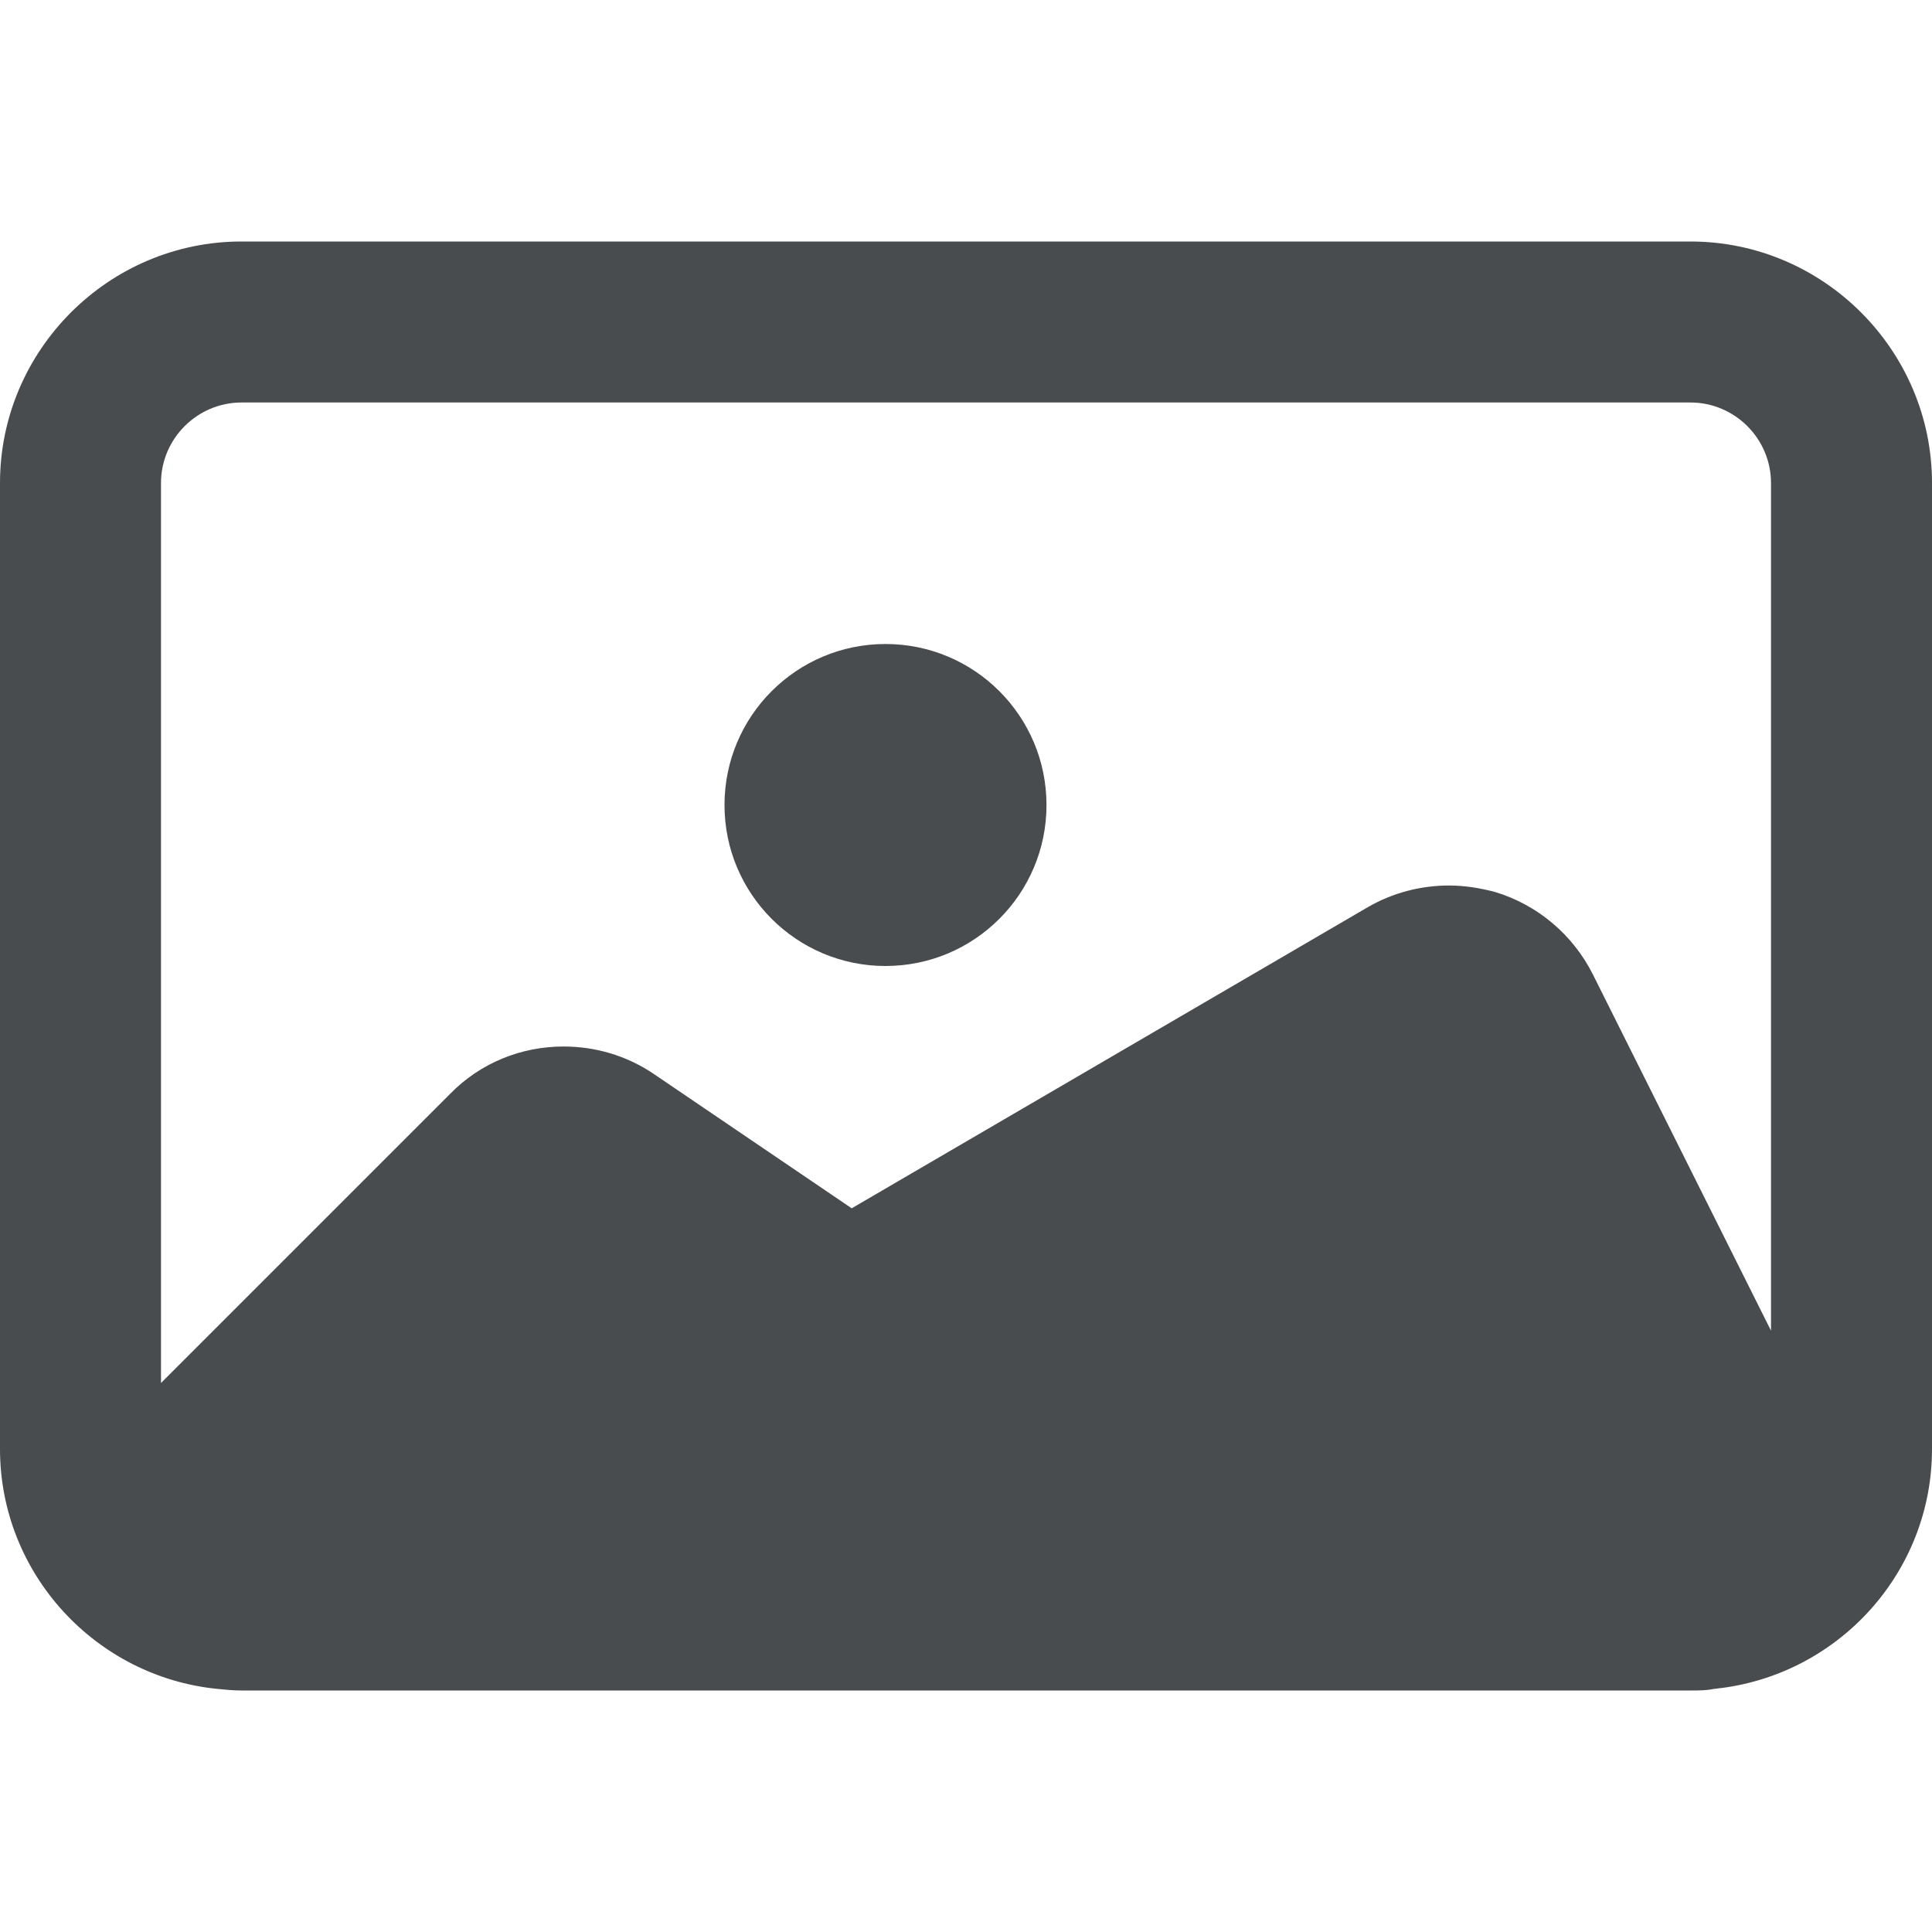
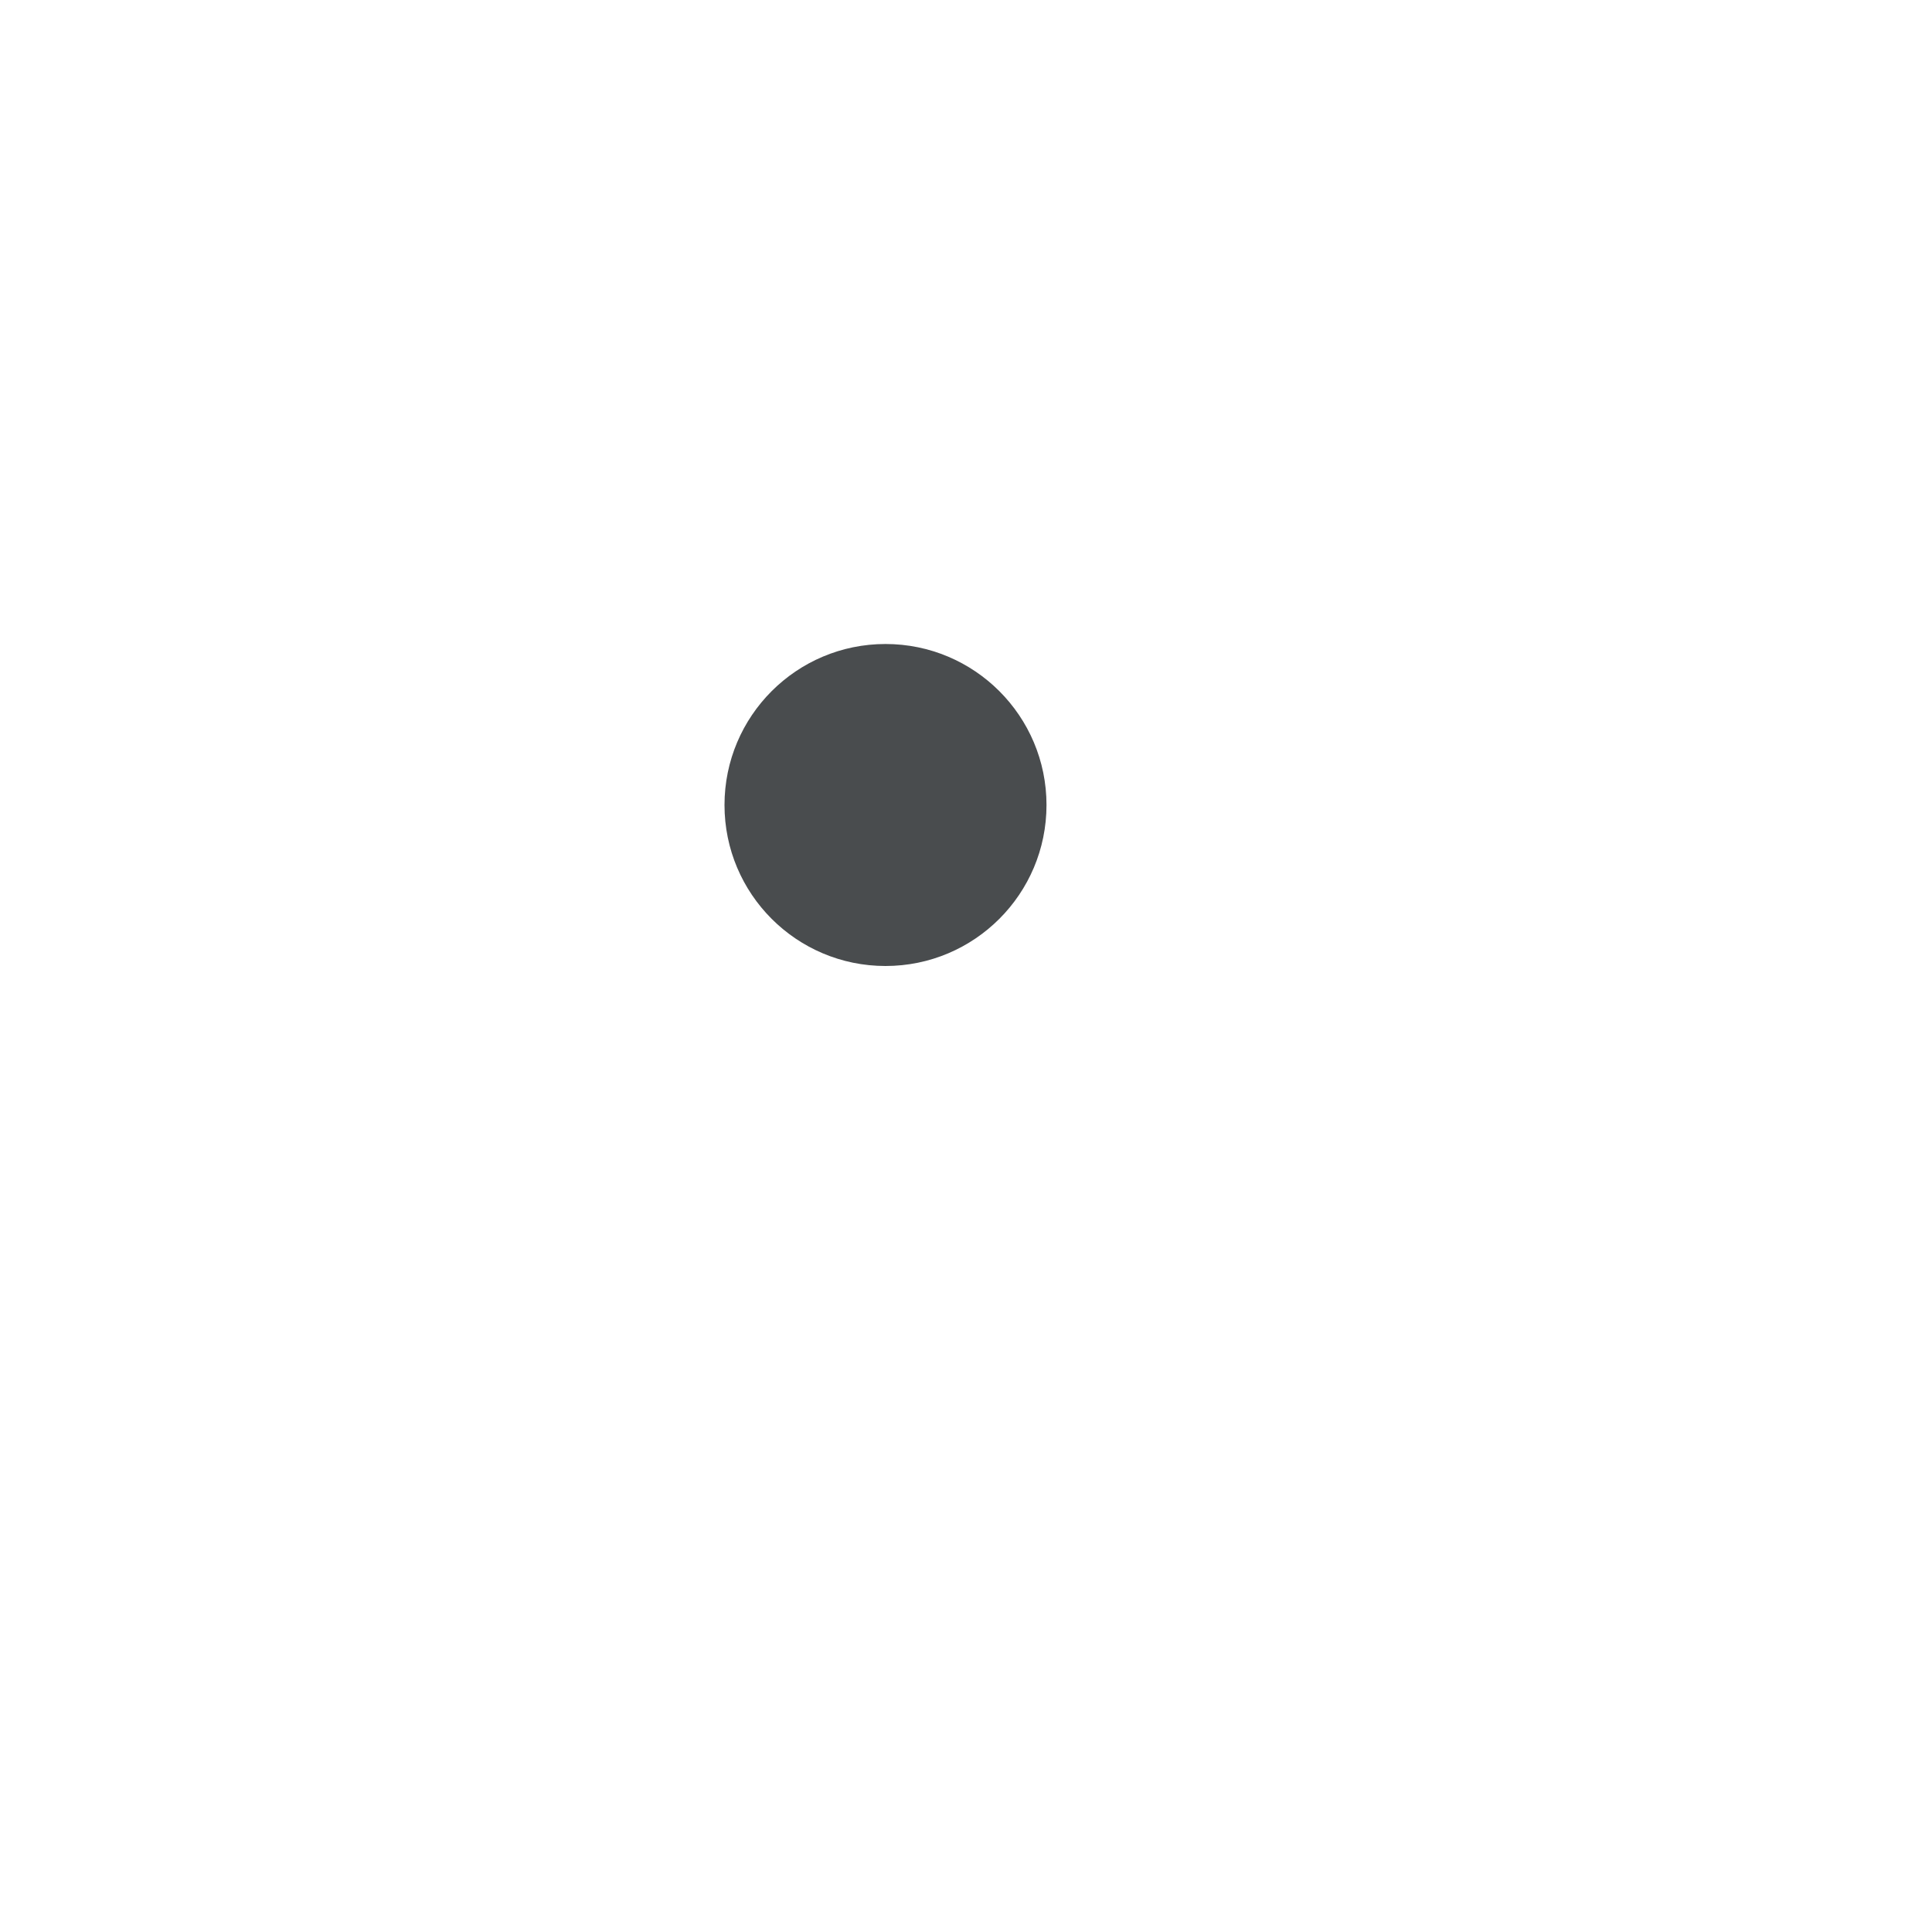
<svg xmlns="http://www.w3.org/2000/svg" width="800px" height="800px" viewBox="0 0 24 24">
-   <path fill="#494c4e" d="M21 3H3C1.35 3 0 4.35 0 6v12c0 1.55 1.19 2.83 2.7 2.98.1.01.2.02.3.02h18c.1 0 .2 0 .29-.02.03 0 .06-.01.09-.01C22.86 20.78 24 19.52 24 18V6c0-1.65-1.35-3-3-3zm1 13.53l-2.21-4.42c-.25-.5-.69-.87-1.22-1.03-.19-.05-.38-.08-.57-.08-.35 0-.7.09-1.01.27l-6.41 3.74-2.46-1.67C7.78 13.11 7.39 13 7 13c-.52 0-1.03.2-1.41.59L2 17.18V6c0-.55.45-1 1-1h18c.55 0 1 .45 1 1v10.53z" />
  <circle fill="#494c4e" cx="11" cy="10" r="2" />
</svg>